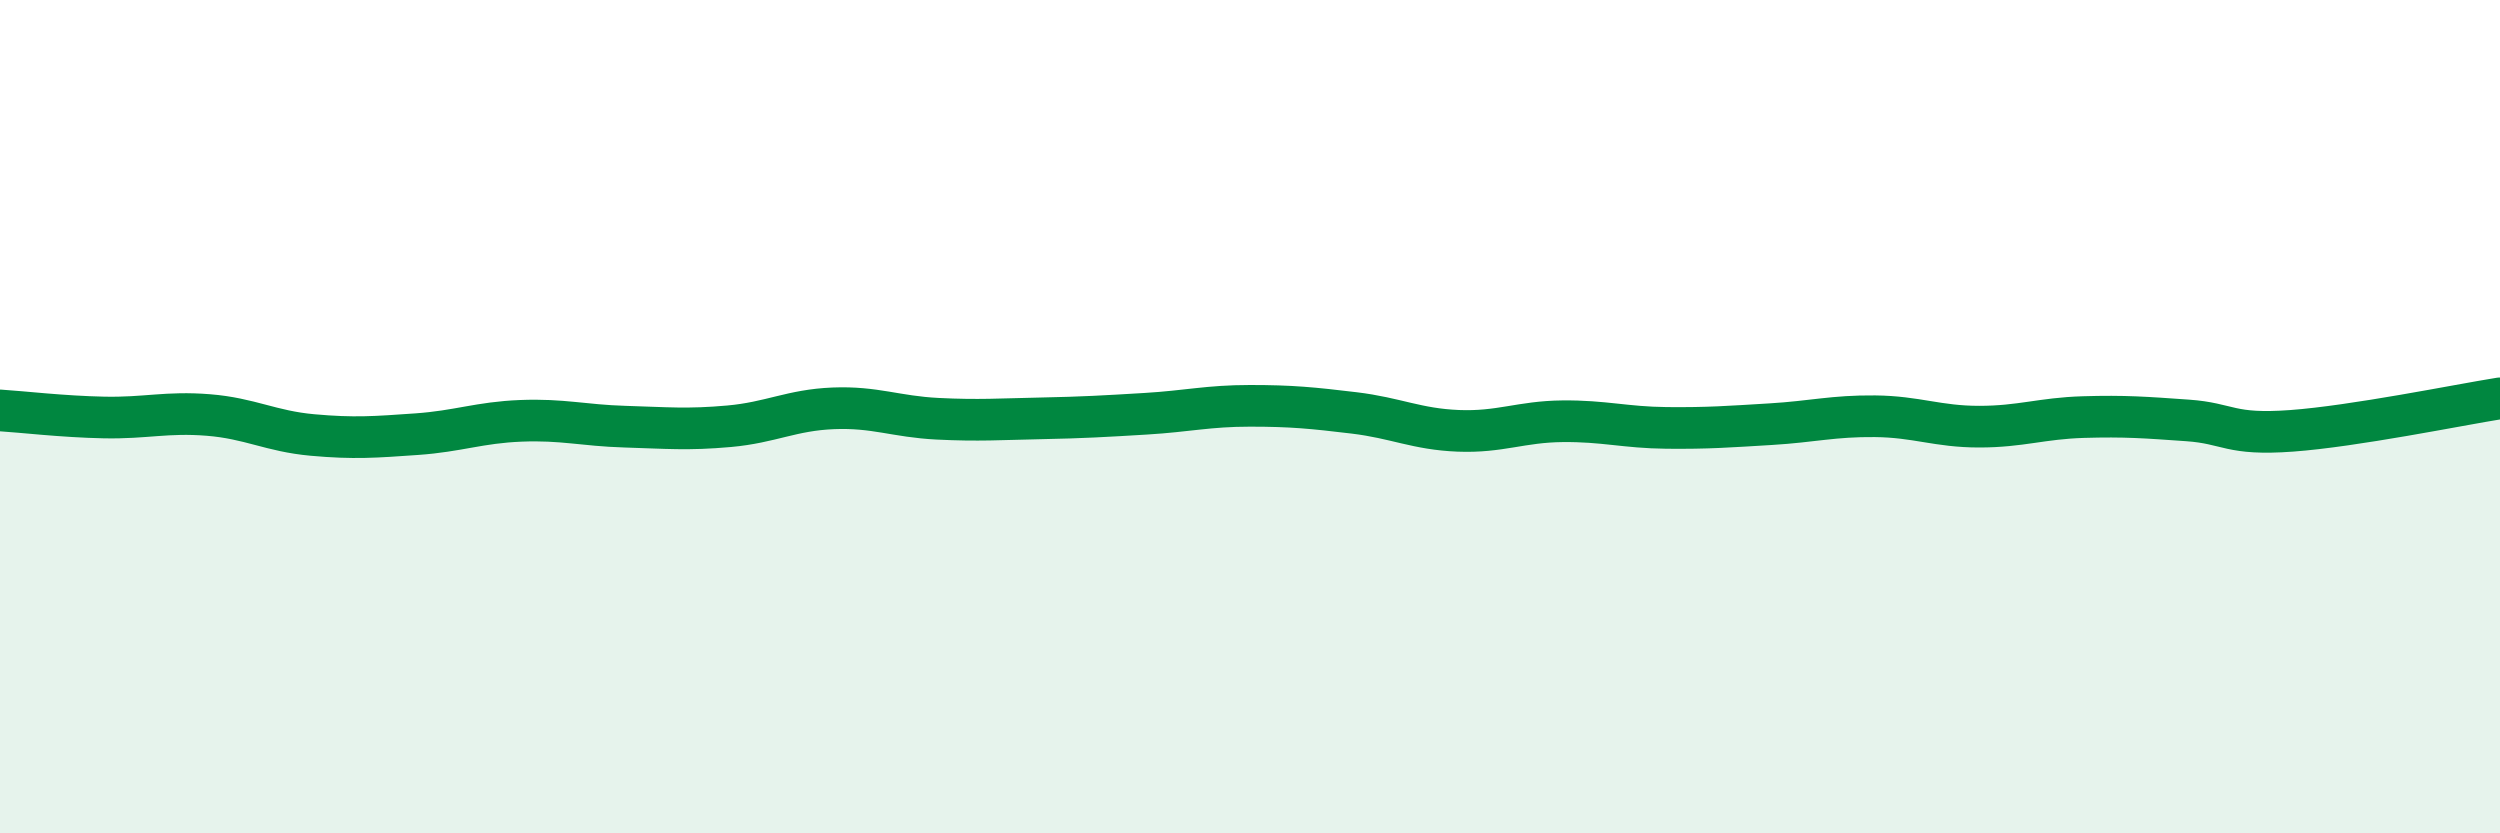
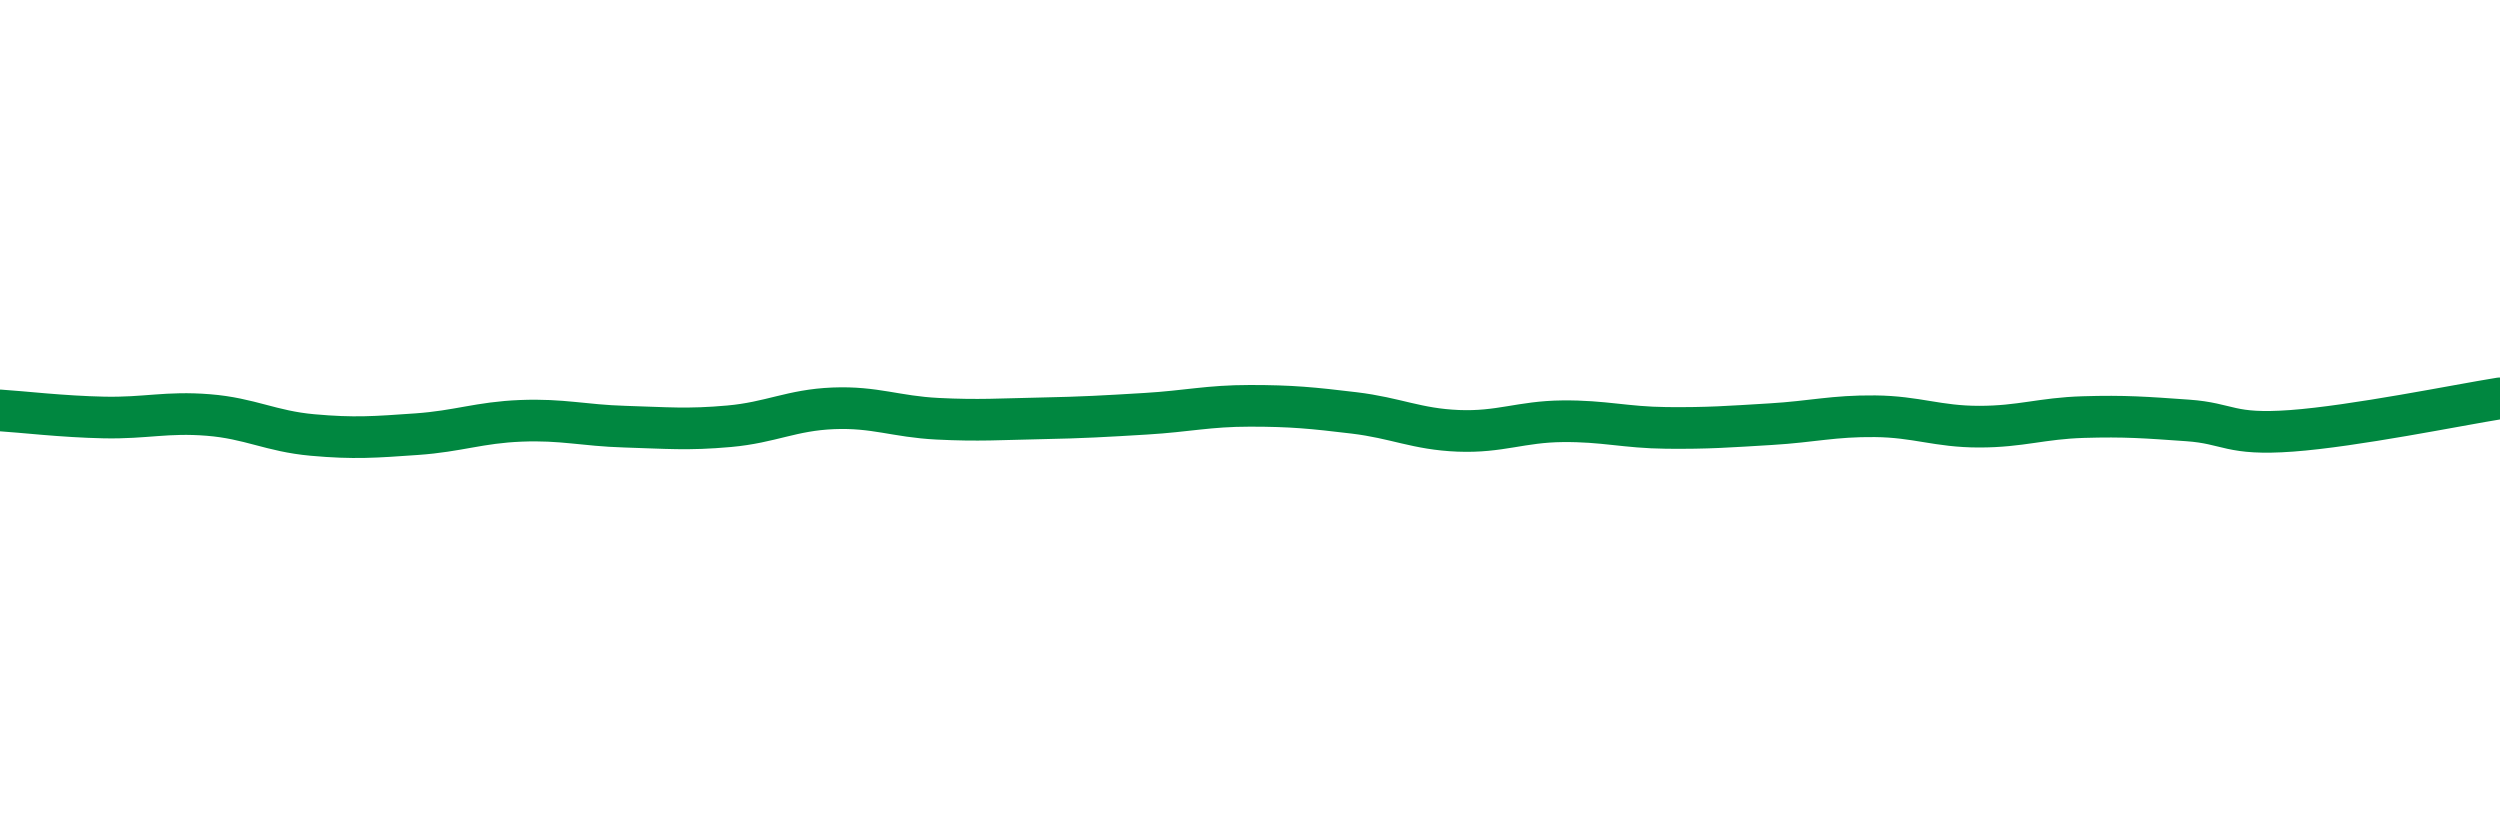
<svg xmlns="http://www.w3.org/2000/svg" width="60" height="20" viewBox="0 0 60 20">
-   <path d="M 0,9.85 C 0.5,9.88 1.5,10 2.5,10.02 C 3.5,10.04 4,9.88 5,9.96 C 6,10.04 6.5,10.35 7.5,10.44 C 8.5,10.53 9,10.49 10,10.42 C 11,10.35 11.5,10.14 12.5,10.1 C 13.5,10.06 14,10.21 15,10.24 C 16,10.27 16.5,10.32 17.5,10.23 C 18.5,10.14 19,9.84 20,9.8 C 21,9.76 21.5,10 22.5,10.05 C 23.5,10.1 24,10.06 25,10.04 C 26,10.02 26.5,9.99 27.5,9.93 C 28.5,9.87 29,9.74 30,9.74 C 31,9.74 31.5,9.79 32.5,9.91 C 33.5,10.03 34,10.3 35,10.34 C 36,10.38 36.5,10.12 37.5,10.11 C 38.5,10.1 39,10.26 40,10.27 C 41,10.28 41.5,10.24 42.5,10.18 C 43.5,10.12 44,9.98 45,9.99 C 46,10 46.5,10.24 47.5,10.24 C 48.5,10.24 49,10.04 50,10.01 C 51,9.98 51.5,10.02 52.5,10.09 C 53.5,10.16 53.5,10.45 55,10.34 C 56.5,10.23 59,9.72 60,9.56L60 20L0 20Z" fill="#008740" opacity="0.1" stroke-linecap="round" stroke-linejoin="round" />
  <path d="M 0,9.85 C 0.5,9.88 1.5,10 2.5,10.02 C 3.5,10.04 4,9.88 5,9.96 C 6,10.04 6.5,10.35 7.5,10.44 C 8.5,10.53 9,10.49 10,10.42 C 11,10.35 11.5,10.14 12.5,10.1 C 13.5,10.06 14,10.21 15,10.24 C 16,10.27 16.5,10.32 17.5,10.23 C 18.5,10.14 19,9.84 20,9.8 C 21,9.76 21.5,10 22.5,10.05 C 23.5,10.1 24,10.06 25,10.04 C 26,10.02 26.5,9.99 27.5,9.93 C 28.5,9.87 29,9.74 30,9.74 C 31,9.74 31.5,9.79 32.5,9.91 C 33.5,10.03 34,10.3 35,10.34 C 36,10.38 36.5,10.12 37.5,10.11 C 38.5,10.1 39,10.26 40,10.27 C 41,10.28 41.5,10.24 42.5,10.18 C 43.5,10.12 44,9.98 45,9.99 C 46,10 46.5,10.24 47.5,10.24 C 48.5,10.24 49,10.04 50,10.01 C 51,9.98 51.5,10.02 52.5,10.09 C 53.5,10.16 53.5,10.45 55,10.34 C 56.5,10.23 59,9.72 60,9.56" stroke="#008740" stroke-width="1" fill="none" stroke-linecap="round" stroke-linejoin="round" />
</svg>